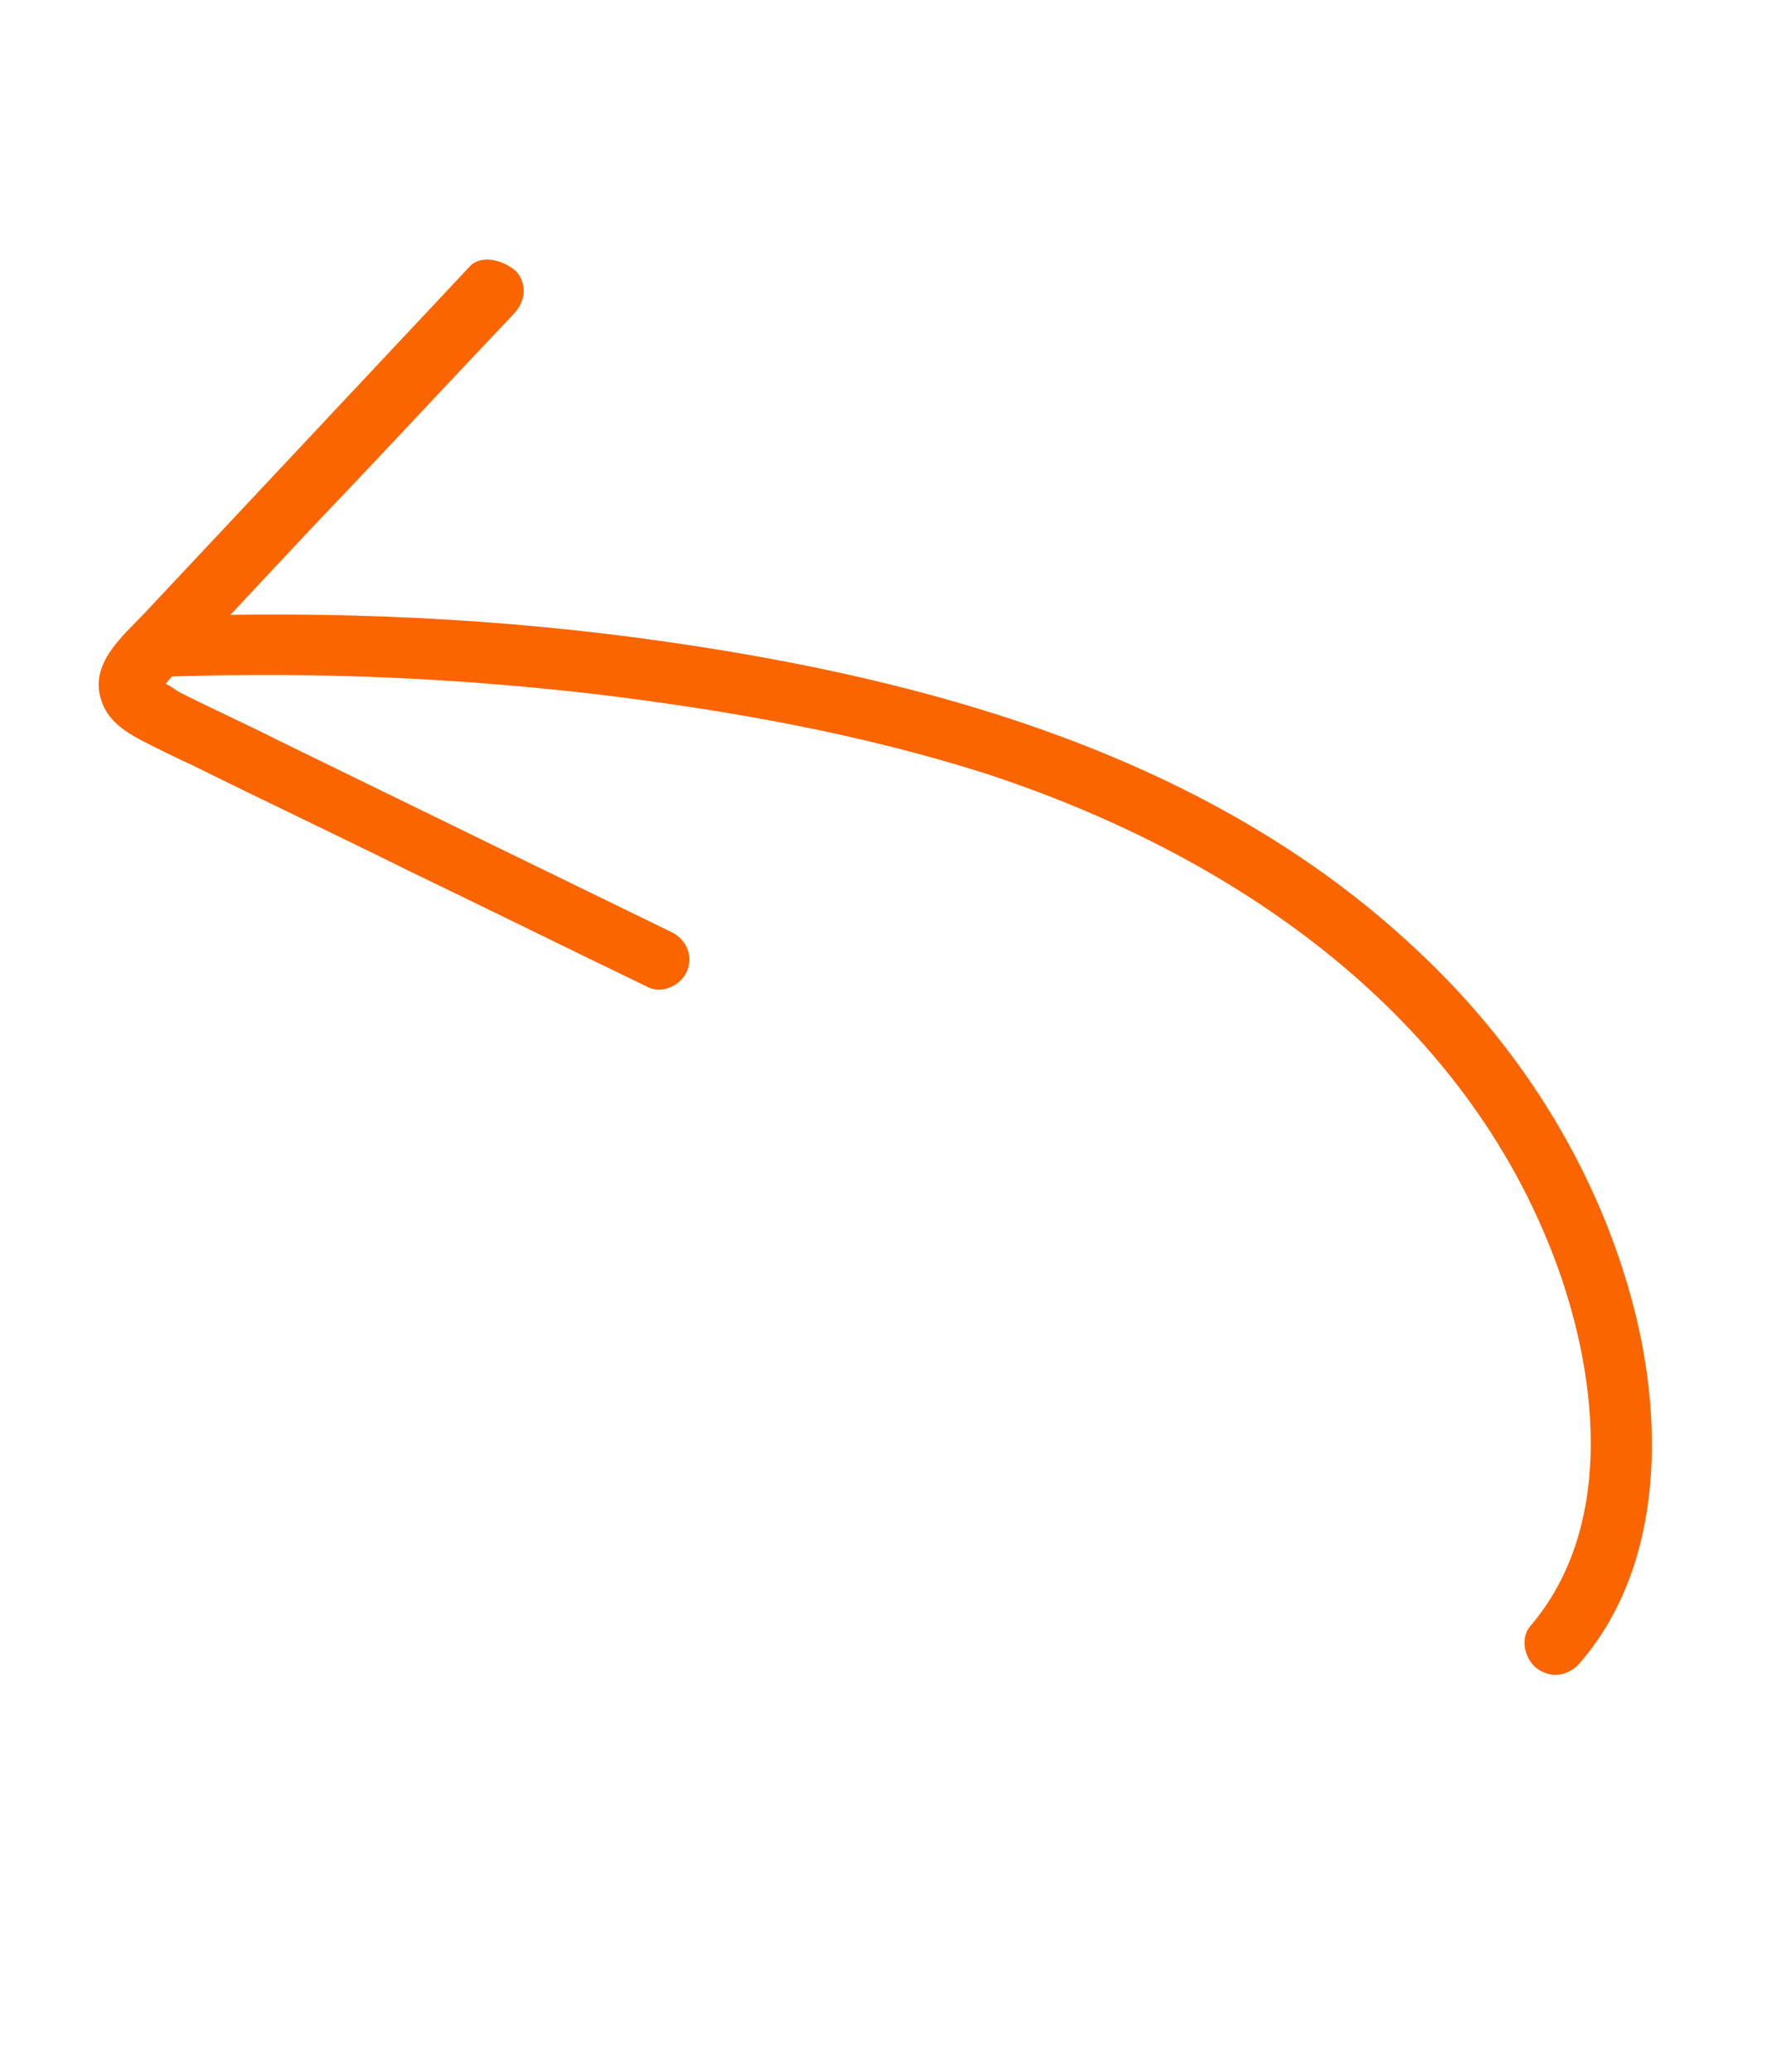
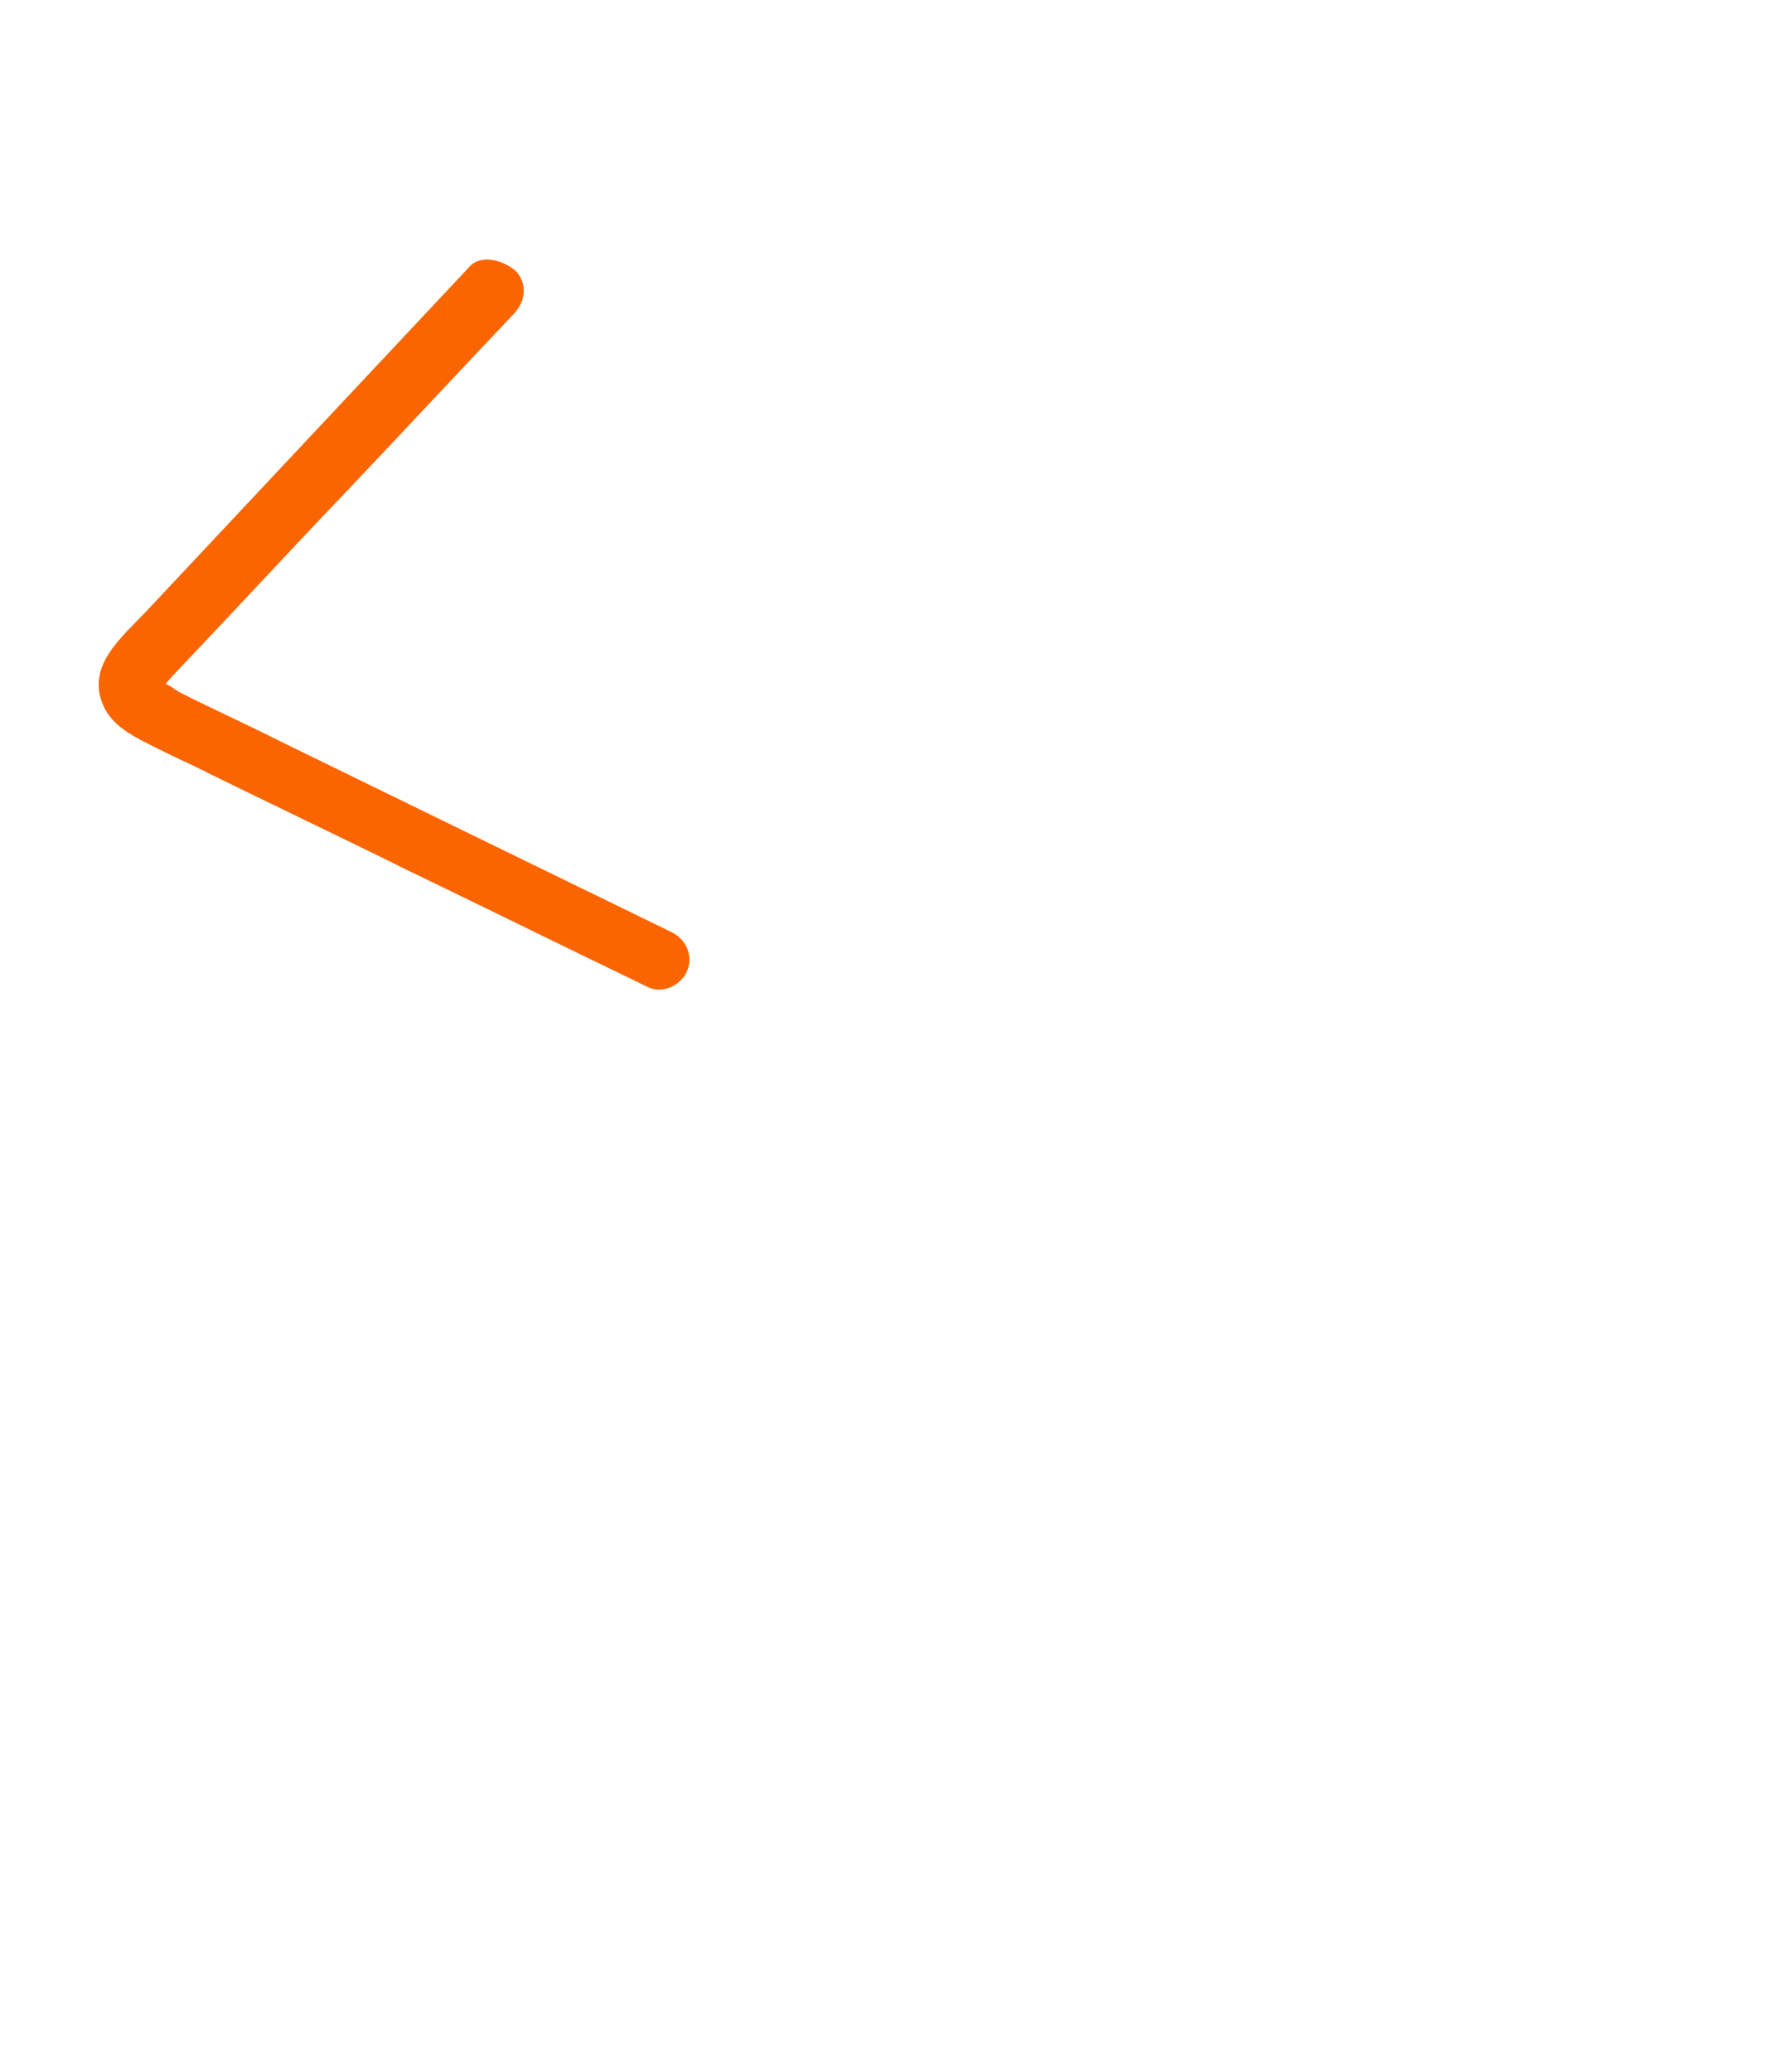
<svg xmlns="http://www.w3.org/2000/svg" width="75" height="87" viewBox="0 0 75 87" fill="none">
-   <path d="M66.383 69.78C69.954 65.608 69.876 59.362 68.462 54.351C66.905 48.789 63.713 43.814 59.486 39.877C50.968 31.865 39.363 28.587 28.071 26.959C21.041 25.943 13.945 25.631 6.83 25.888C6.169 25.913 5.664 26.763 5.759 27.335C5.873 28.068 6.545 28.431 7.206 28.406C13.226 28.206 19.231 28.461 25.223 29.172C30.691 29.843 36.127 30.81 41.382 32.478C51.551 35.802 61.143 42.252 65.17 52.563C67.068 57.407 67.931 64.018 64.243 68.301C63.816 68.835 64.04 69.684 64.552 70.065C65.221 70.541 65.957 70.314 66.383 69.78Z" fill="#FB6500" />
-   <path d="M19.732 11.182C15.184 16.03 10.636 20.878 6.088 25.726C5.145 26.722 3.719 27.885 4.263 29.429C4.512 30.211 5.18 30.688 5.92 31.076C6.659 31.463 7.377 31.804 8.163 32.171C11.146 33.653 14.154 35.069 17.137 36.551C20.525 38.183 23.867 39.837 27.255 41.469C27.885 41.739 28.649 41.33 28.873 40.722C29.122 40.046 28.756 39.374 28.127 39.104C22.63 36.426 17.134 33.749 11.705 31.096C10.315 30.392 8.899 29.756 7.509 29.052C7.353 28.956 6.997 28.671 6.77 28.664C6.588 28.636 6.795 28.596 6.745 28.732C6.503 29.18 6.809 28.87 6.809 28.87C6.855 28.849 7.282 28.315 7.328 28.294C7.634 27.985 7.893 27.696 8.199 27.387C10.273 25.196 12.324 22.959 14.444 20.746C16.823 18.245 19.18 15.698 21.559 13.198C22.054 12.689 22.168 11.964 21.684 11.402C21.108 10.883 20.18 10.694 19.732 11.182Z" fill="#FB6500" />
+   <path d="M19.732 11.182C15.184 16.03 10.636 20.878 6.088 25.726C5.145 26.722 3.719 27.885 4.263 29.429C4.512 30.211 5.18 30.688 5.92 31.076C6.659 31.463 7.377 31.804 8.163 32.171C11.146 33.653 14.154 35.069 17.137 36.551C20.525 38.183 23.867 39.837 27.255 41.469C27.885 41.739 28.649 41.33 28.873 40.722C29.122 40.046 28.756 39.374 28.127 39.104C22.63 36.426 17.134 33.749 11.705 31.096C10.315 30.392 8.899 29.756 7.509 29.052C7.353 28.956 6.997 28.671 6.77 28.664C6.588 28.636 6.795 28.596 6.745 28.732C6.503 29.18 6.809 28.87 6.809 28.87C6.855 28.849 7.282 28.315 7.328 28.294C10.273 25.196 12.324 22.959 14.444 20.746C16.823 18.245 19.18 15.698 21.559 13.198C22.054 12.689 22.168 11.964 21.684 11.402C21.108 10.883 20.18 10.694 19.732 11.182Z" fill="#FB6500" />
</svg>